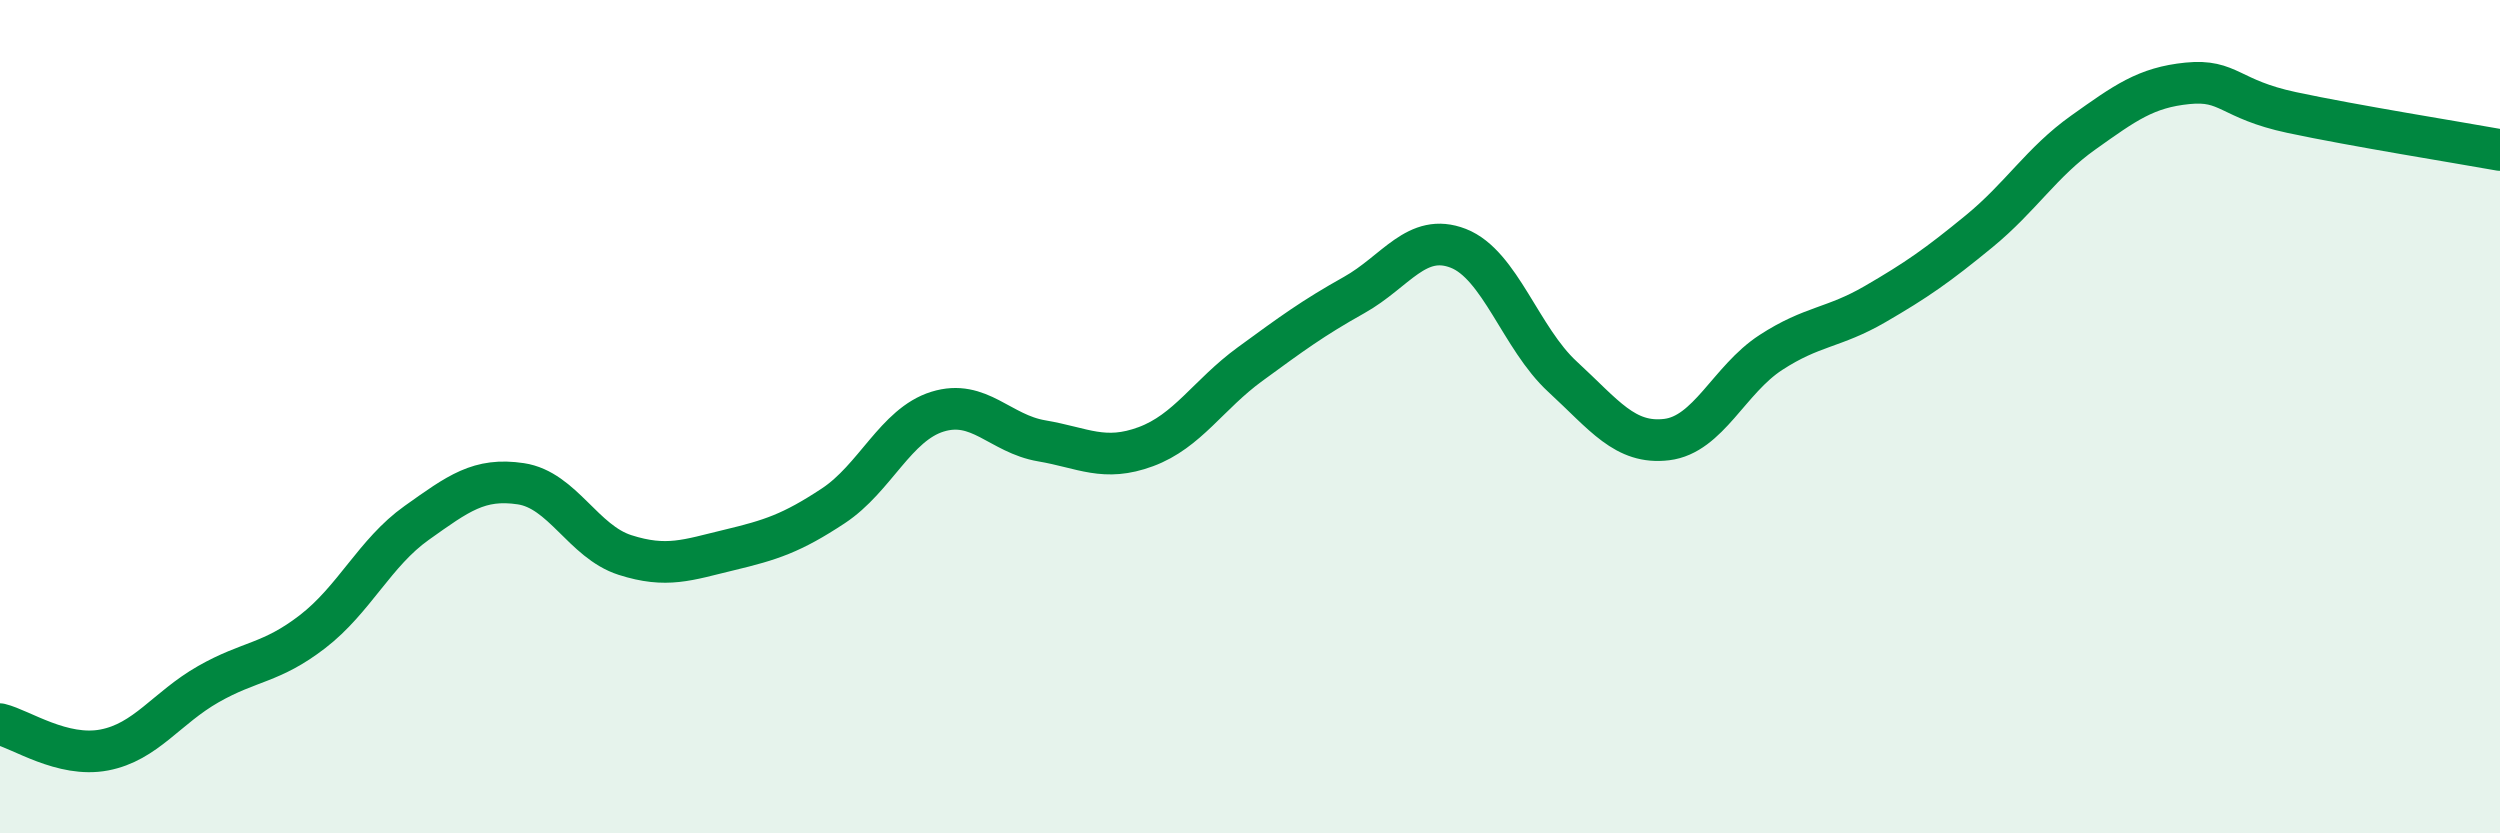
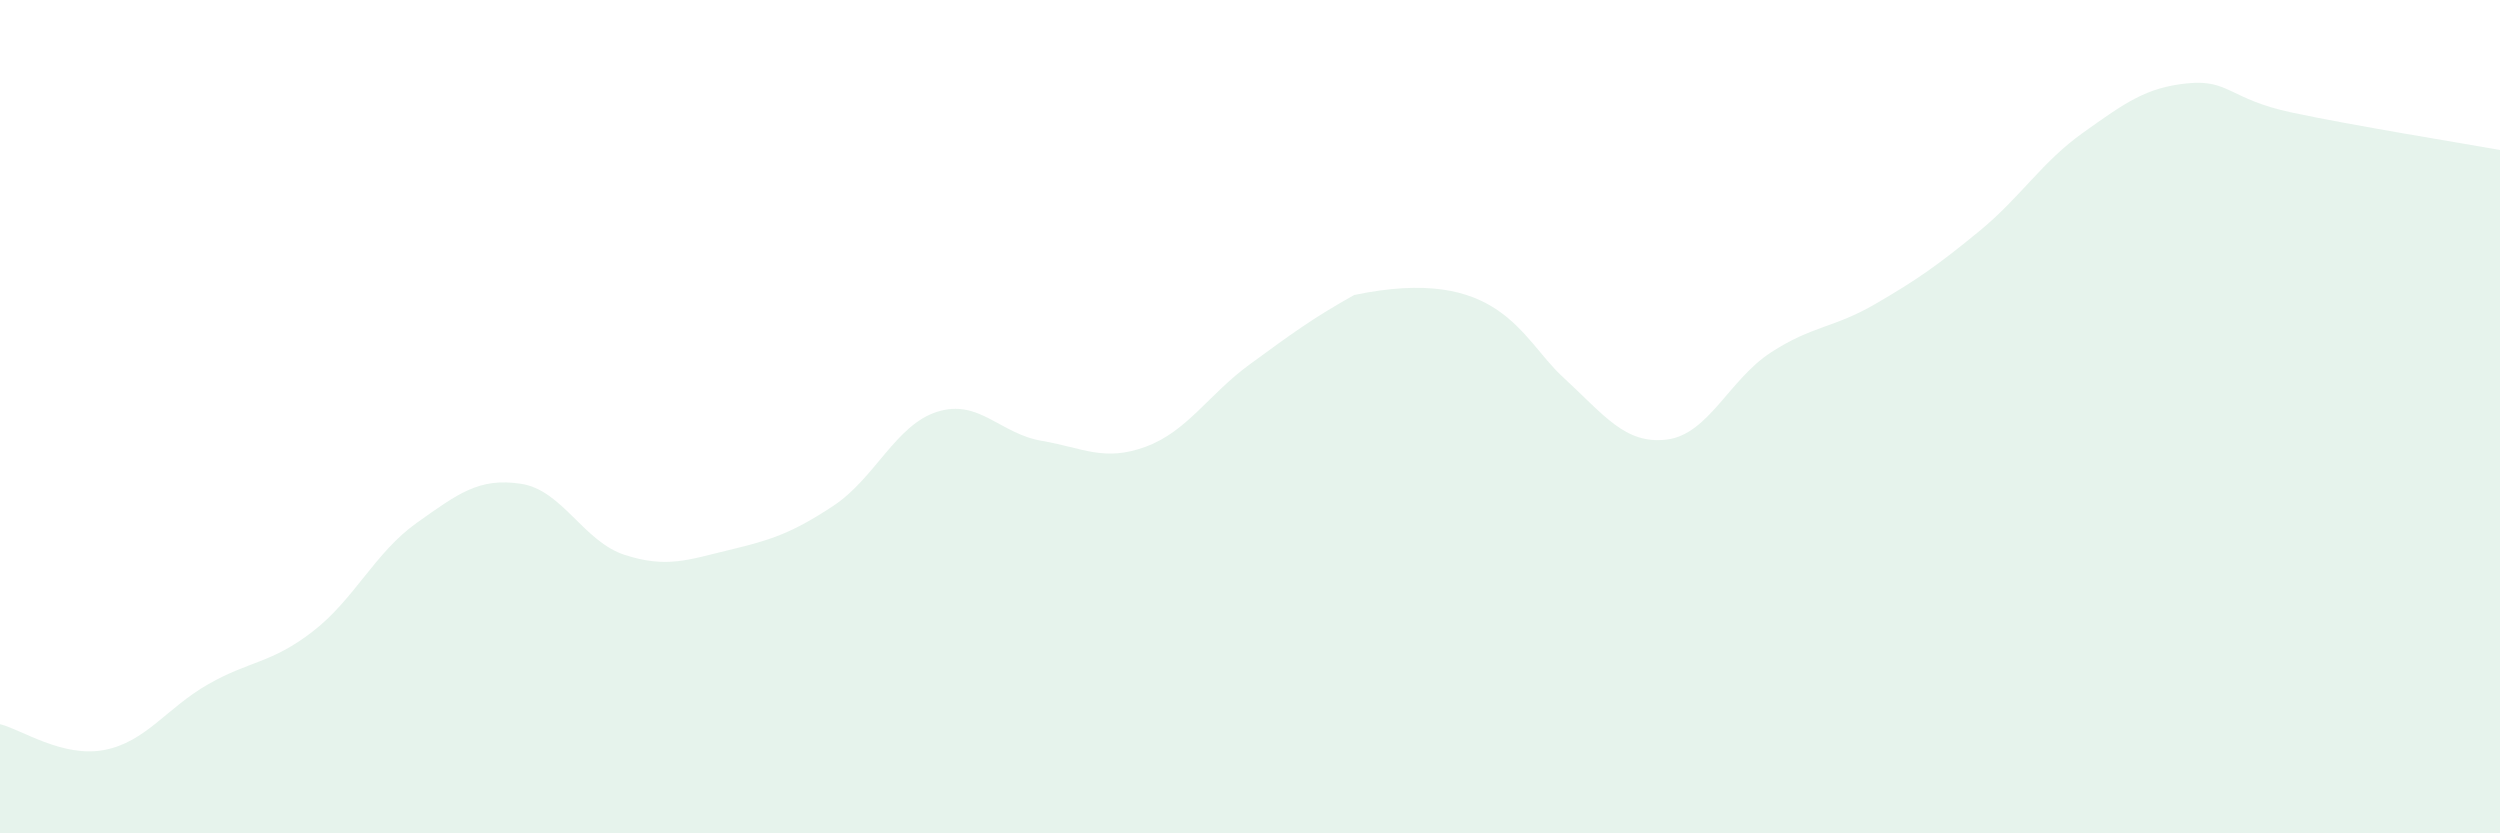
<svg xmlns="http://www.w3.org/2000/svg" width="60" height="20" viewBox="0 0 60 20">
-   <path d="M 0,17.38 C 0.5,17.5 1.5,18.19 2.5,18 C 3.5,17.81 4,16.99 5,16.42 C 6,15.85 6.5,15.93 7.5,15.16 C 8.5,14.39 9,13.26 10,12.55 C 11,11.84 11.5,11.46 12.5,11.61 C 13.5,11.76 14,13 15,13.32 C 16,13.64 16.5,13.44 17.5,13.2 C 18.5,12.96 19,12.8 20,12.14 C 21,11.48 21.5,10.19 22.5,9.88 C 23.5,9.57 24,10.41 25,10.58 C 26,10.75 26.5,11.09 27.5,10.72 C 28.5,10.35 29,9.47 30,8.74 C 31,8.01 31.5,7.64 32.5,7.08 C 33.5,6.52 34,5.57 35,5.96 C 36,6.35 36.5,8.12 37.5,9.04 C 38.5,9.96 39,10.67 40,10.55 C 41,10.43 41.5,9.11 42.5,8.46 C 43.5,7.81 44,7.88 45,7.3 C 46,6.72 46.5,6.37 47.5,5.55 C 48.5,4.73 49,3.89 50,3.18 C 51,2.47 51.5,2.1 52.5,2 C 53.5,1.9 53.5,2.38 55,2.7 C 56.5,3.02 59,3.42 60,3.6L60 20L0 20Z" fill="#008740" opacity="0.1" stroke-linecap="round" stroke-linejoin="round" />
-   <path d="M 0,17.38 C 0.5,17.5 1.5,18.19 2.5,18 C 3.5,17.81 4,16.99 5,16.42 C 6,15.85 6.5,15.93 7.5,15.16 C 8.5,14.39 9,13.26 10,12.55 C 11,11.84 11.5,11.46 12.5,11.61 C 13.5,11.76 14,13 15,13.32 C 16,13.64 16.5,13.44 17.5,13.2 C 18.5,12.96 19,12.8 20,12.14 C 21,11.48 21.5,10.19 22.5,9.88 C 23.5,9.57 24,10.41 25,10.58 C 26,10.75 26.5,11.09 27.5,10.72 C 28.5,10.35 29,9.47 30,8.74 C 31,8.01 31.5,7.64 32.5,7.08 C 33.5,6.52 34,5.57 35,5.96 C 36,6.35 36.5,8.12 37.5,9.04 C 38.5,9.96 39,10.67 40,10.55 C 41,10.43 41.5,9.11 42.5,8.46 C 43.5,7.81 44,7.88 45,7.3 C 46,6.72 46.5,6.37 47.5,5.55 C 48.5,4.73 49,3.89 50,3.18 C 51,2.47 51.5,2.1 52.5,2 C 53.5,1.9 53.5,2.38 55,2.7 C 56.5,3.02 59,3.42 60,3.6" stroke="#008740" stroke-width="1" fill="none" stroke-linecap="round" stroke-linejoin="round" />
+   <path d="M 0,17.38 C 0.5,17.5 1.5,18.19 2.5,18 C 3.5,17.81 4,16.99 5,16.42 C 6,15.85 6.5,15.93 7.5,15.16 C 8.5,14.39 9,13.26 10,12.55 C 11,11.84 11.5,11.46 12.5,11.61 C 13.5,11.76 14,13 15,13.32 C 16,13.64 16.5,13.44 17.5,13.2 C 18.5,12.96 19,12.8 20,12.14 C 21,11.48 21.5,10.19 22.5,9.88 C 23.5,9.57 24,10.41 25,10.58 C 26,10.75 26.5,11.09 27.5,10.72 C 28.5,10.35 29,9.47 30,8.74 C 31,8.01 31.5,7.64 32.5,7.08 C 36,6.35 36.5,8.12 37.5,9.04 C 38.5,9.96 39,10.67 40,10.55 C 41,10.43 41.5,9.11 42.5,8.46 C 43.5,7.81 44,7.88 45,7.3 C 46,6.72 46.5,6.37 47.5,5.55 C 48.5,4.73 49,3.89 50,3.18 C 51,2.47 51.5,2.1 52.5,2 C 53.5,1.9 53.5,2.38 55,2.7 C 56.5,3.02 59,3.42 60,3.6L60 20L0 20Z" fill="#008740" opacity="0.1" stroke-linecap="round" stroke-linejoin="round" />
</svg>